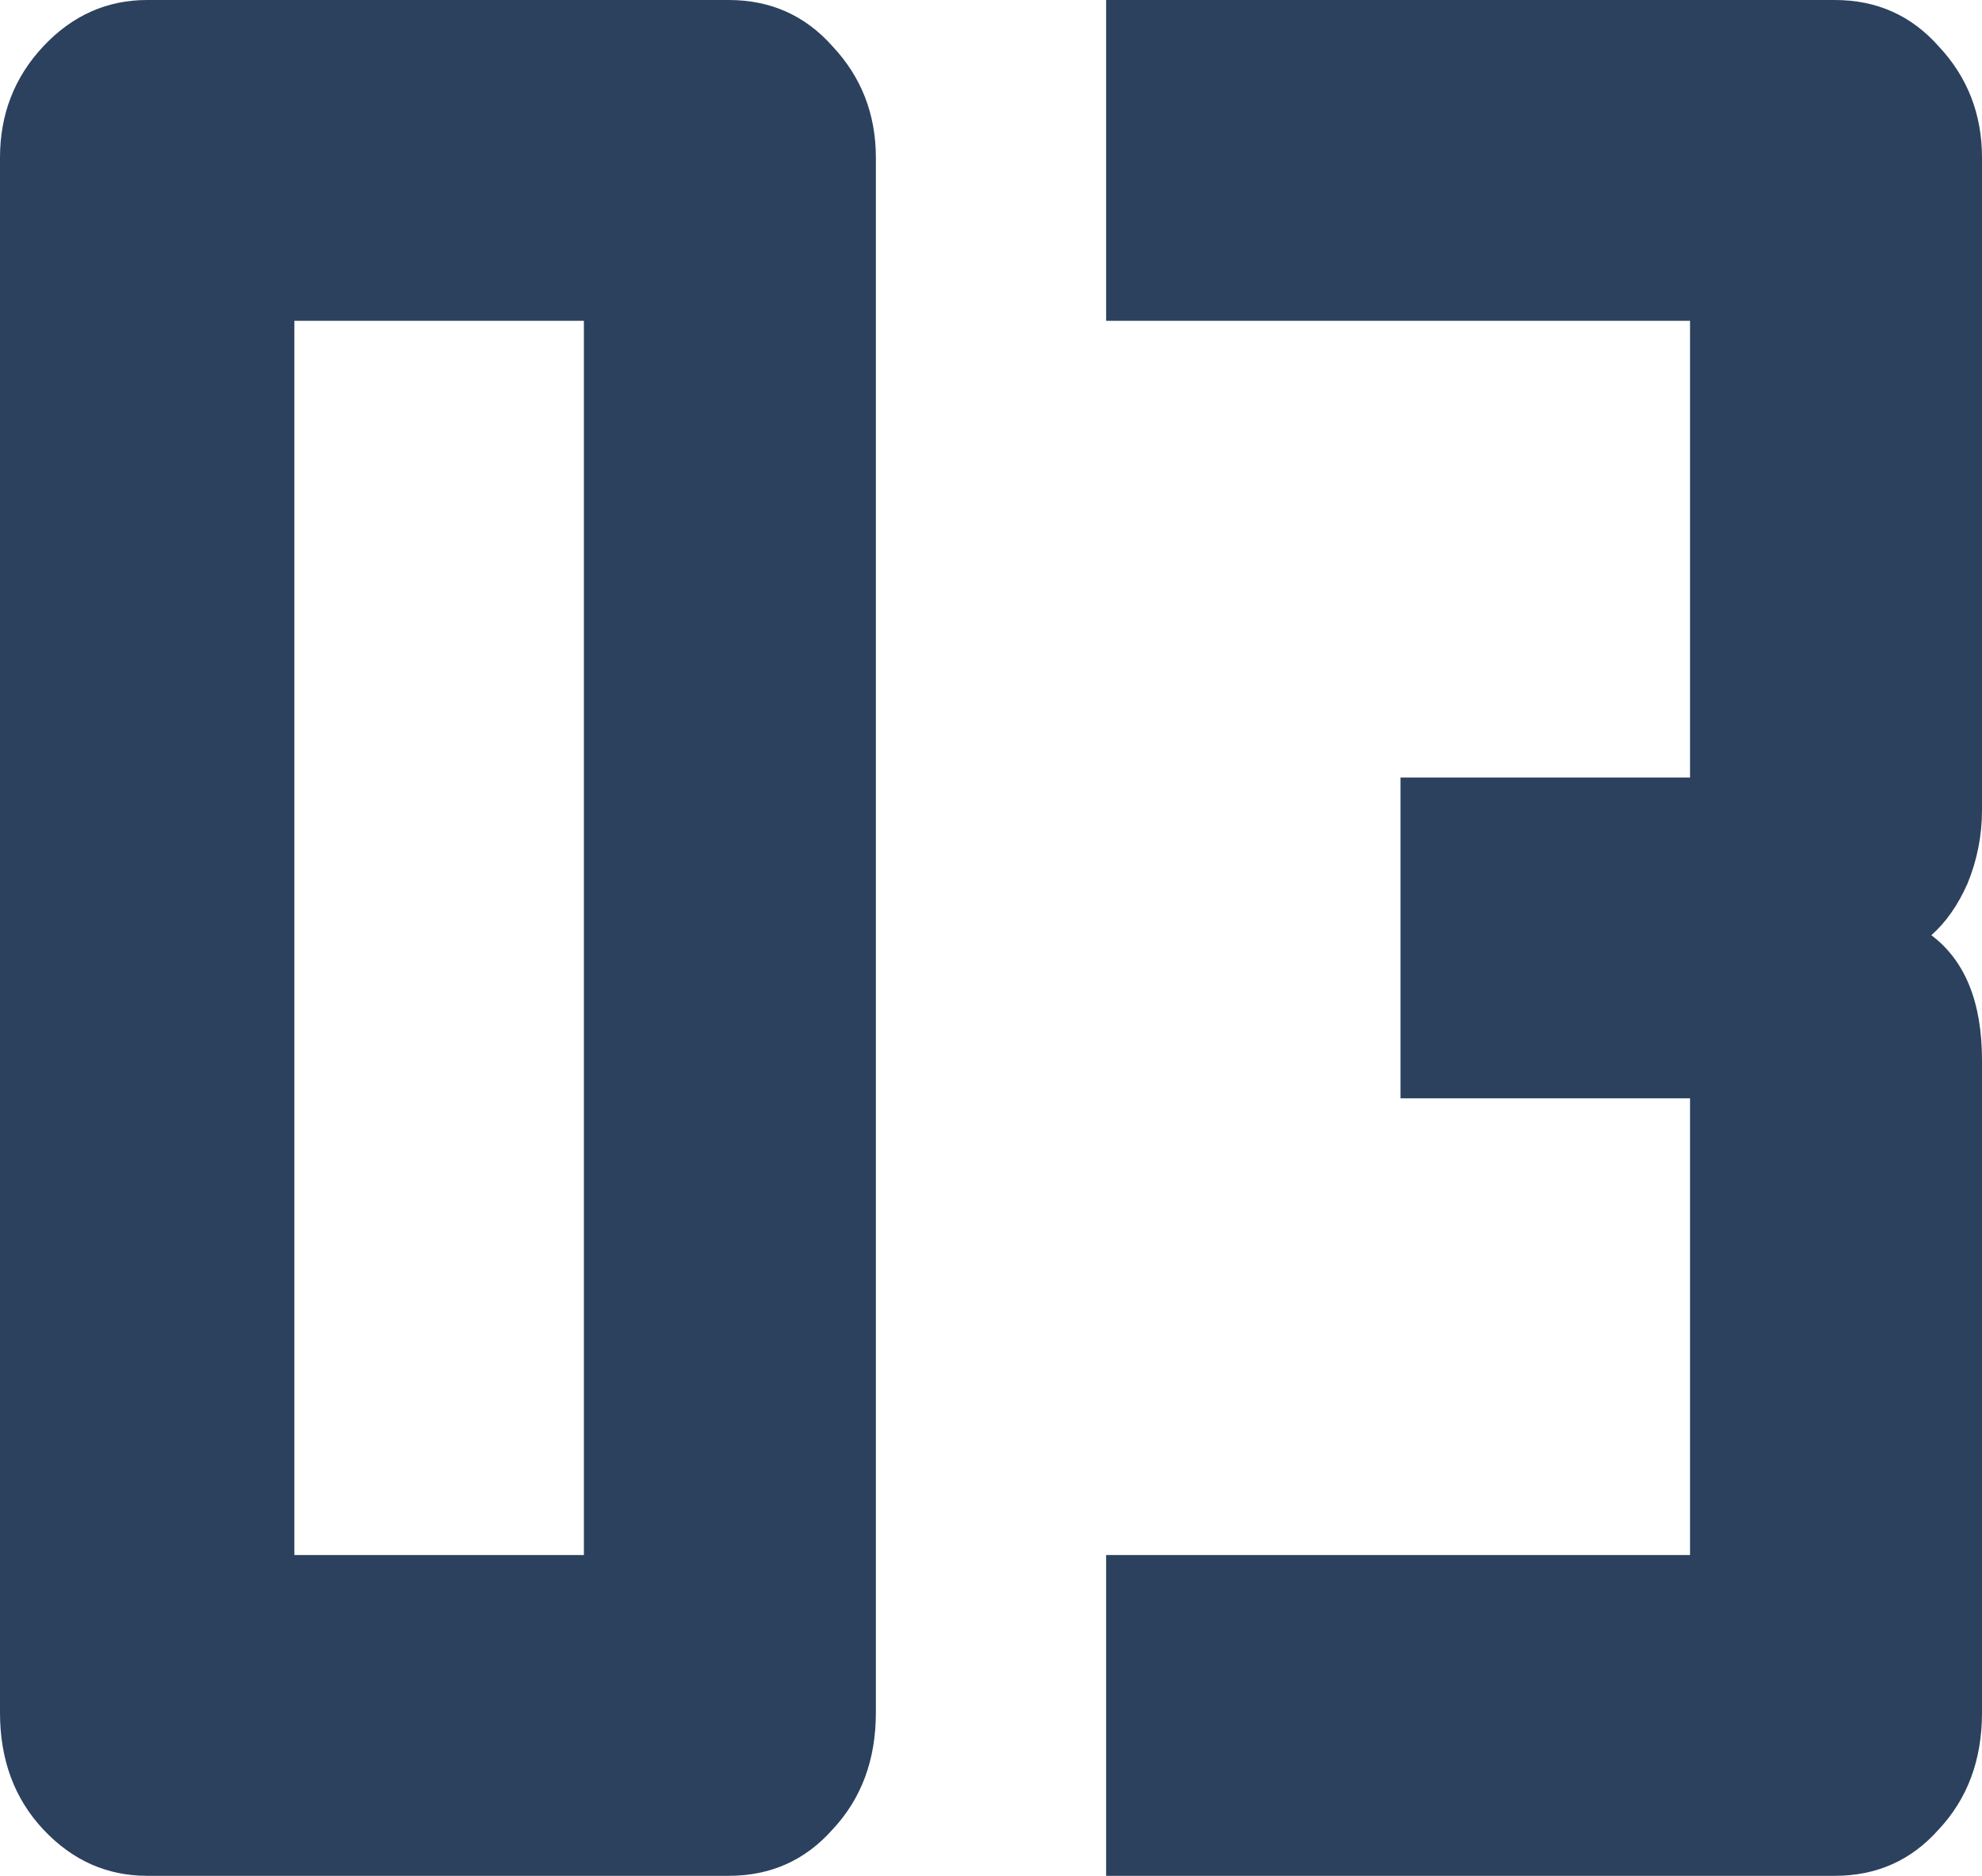
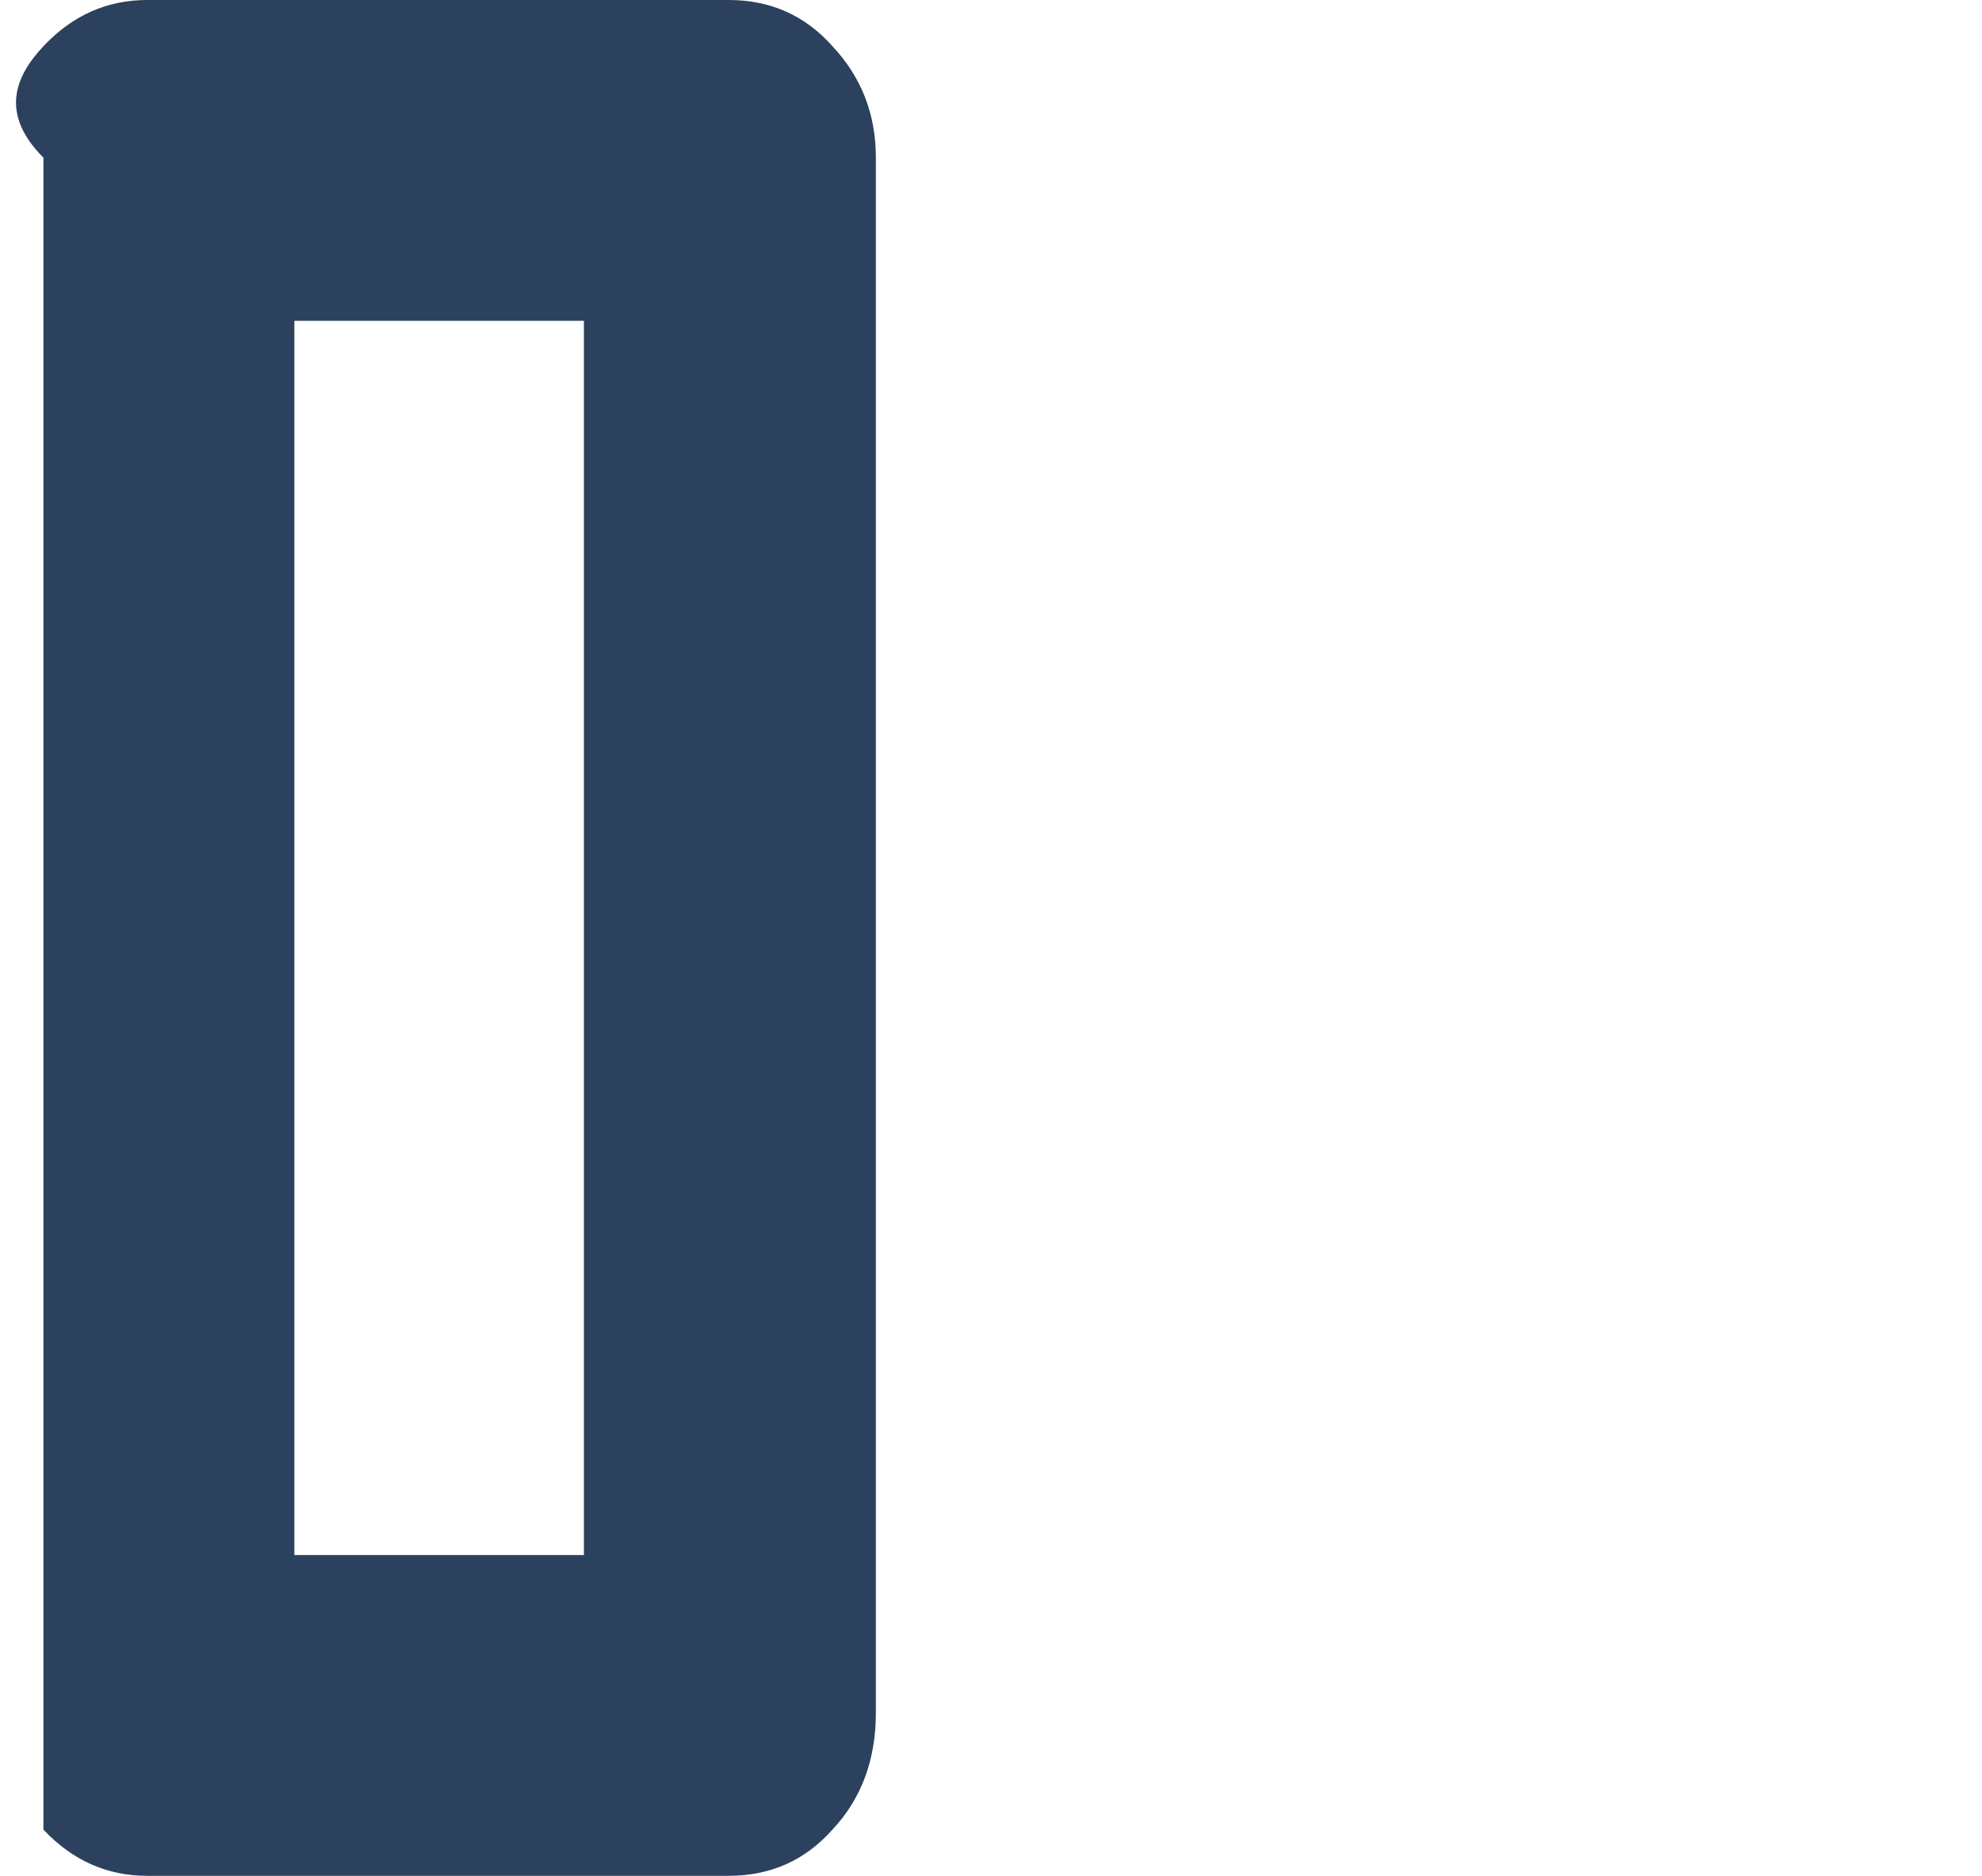
<svg xmlns="http://www.w3.org/2000/svg" width="149" height="141" viewBox="0 0 149 141" fill="none">
-   <path d="M11.065 141C8.042 141 5.442 139.842 3.265 137.526C1.088 135.21 0 132.281 0 128.739V11.852C0 8.583 1.088 5.79 3.265 3.474C5.442 1.158 8.042 0 11.065 0H54.78C57.924 0 60.524 1.158 62.58 3.474C64.756 5.79 65.845 8.583 65.845 11.852V128.739C65.845 132.281 64.756 135.21 62.58 137.526C60.524 139.842 57.924 141 54.78 141H11.065ZM22.13 116.887H43.896V24.113H22.13V116.887Z" fill="#2B415E" />
-   <path d="M83.155 0H137.935C141.079 0 143.679 1.158 145.735 3.474C147.912 5.79 149 8.583 149 11.852V60.896C149 62.803 148.637 64.642 147.912 66.413C147.186 68.048 146.279 69.342 145.191 70.296C147.73 72.203 149 75.336 149 79.696V128.739C149 132.281 147.912 135.21 145.735 137.526C143.679 139.842 141.079 141 137.935 141H83.155V116.887H127.052V82.556H105.285V58.444H127.052V24.113H83.155V0Z" fill="#2B415E" />
+   <path d="M11.065 141C8.042 141 5.442 139.842 3.265 137.526V11.852C0 8.583 1.088 5.79 3.265 3.474C5.442 1.158 8.042 0 11.065 0H54.78C57.924 0 60.524 1.158 62.58 3.474C64.756 5.79 65.845 8.583 65.845 11.852V128.739C65.845 132.281 64.756 135.21 62.58 137.526C60.524 139.842 57.924 141 54.78 141H11.065ZM22.13 116.887H43.896V24.113H22.13V116.887Z" fill="#2B415E" />
</svg>